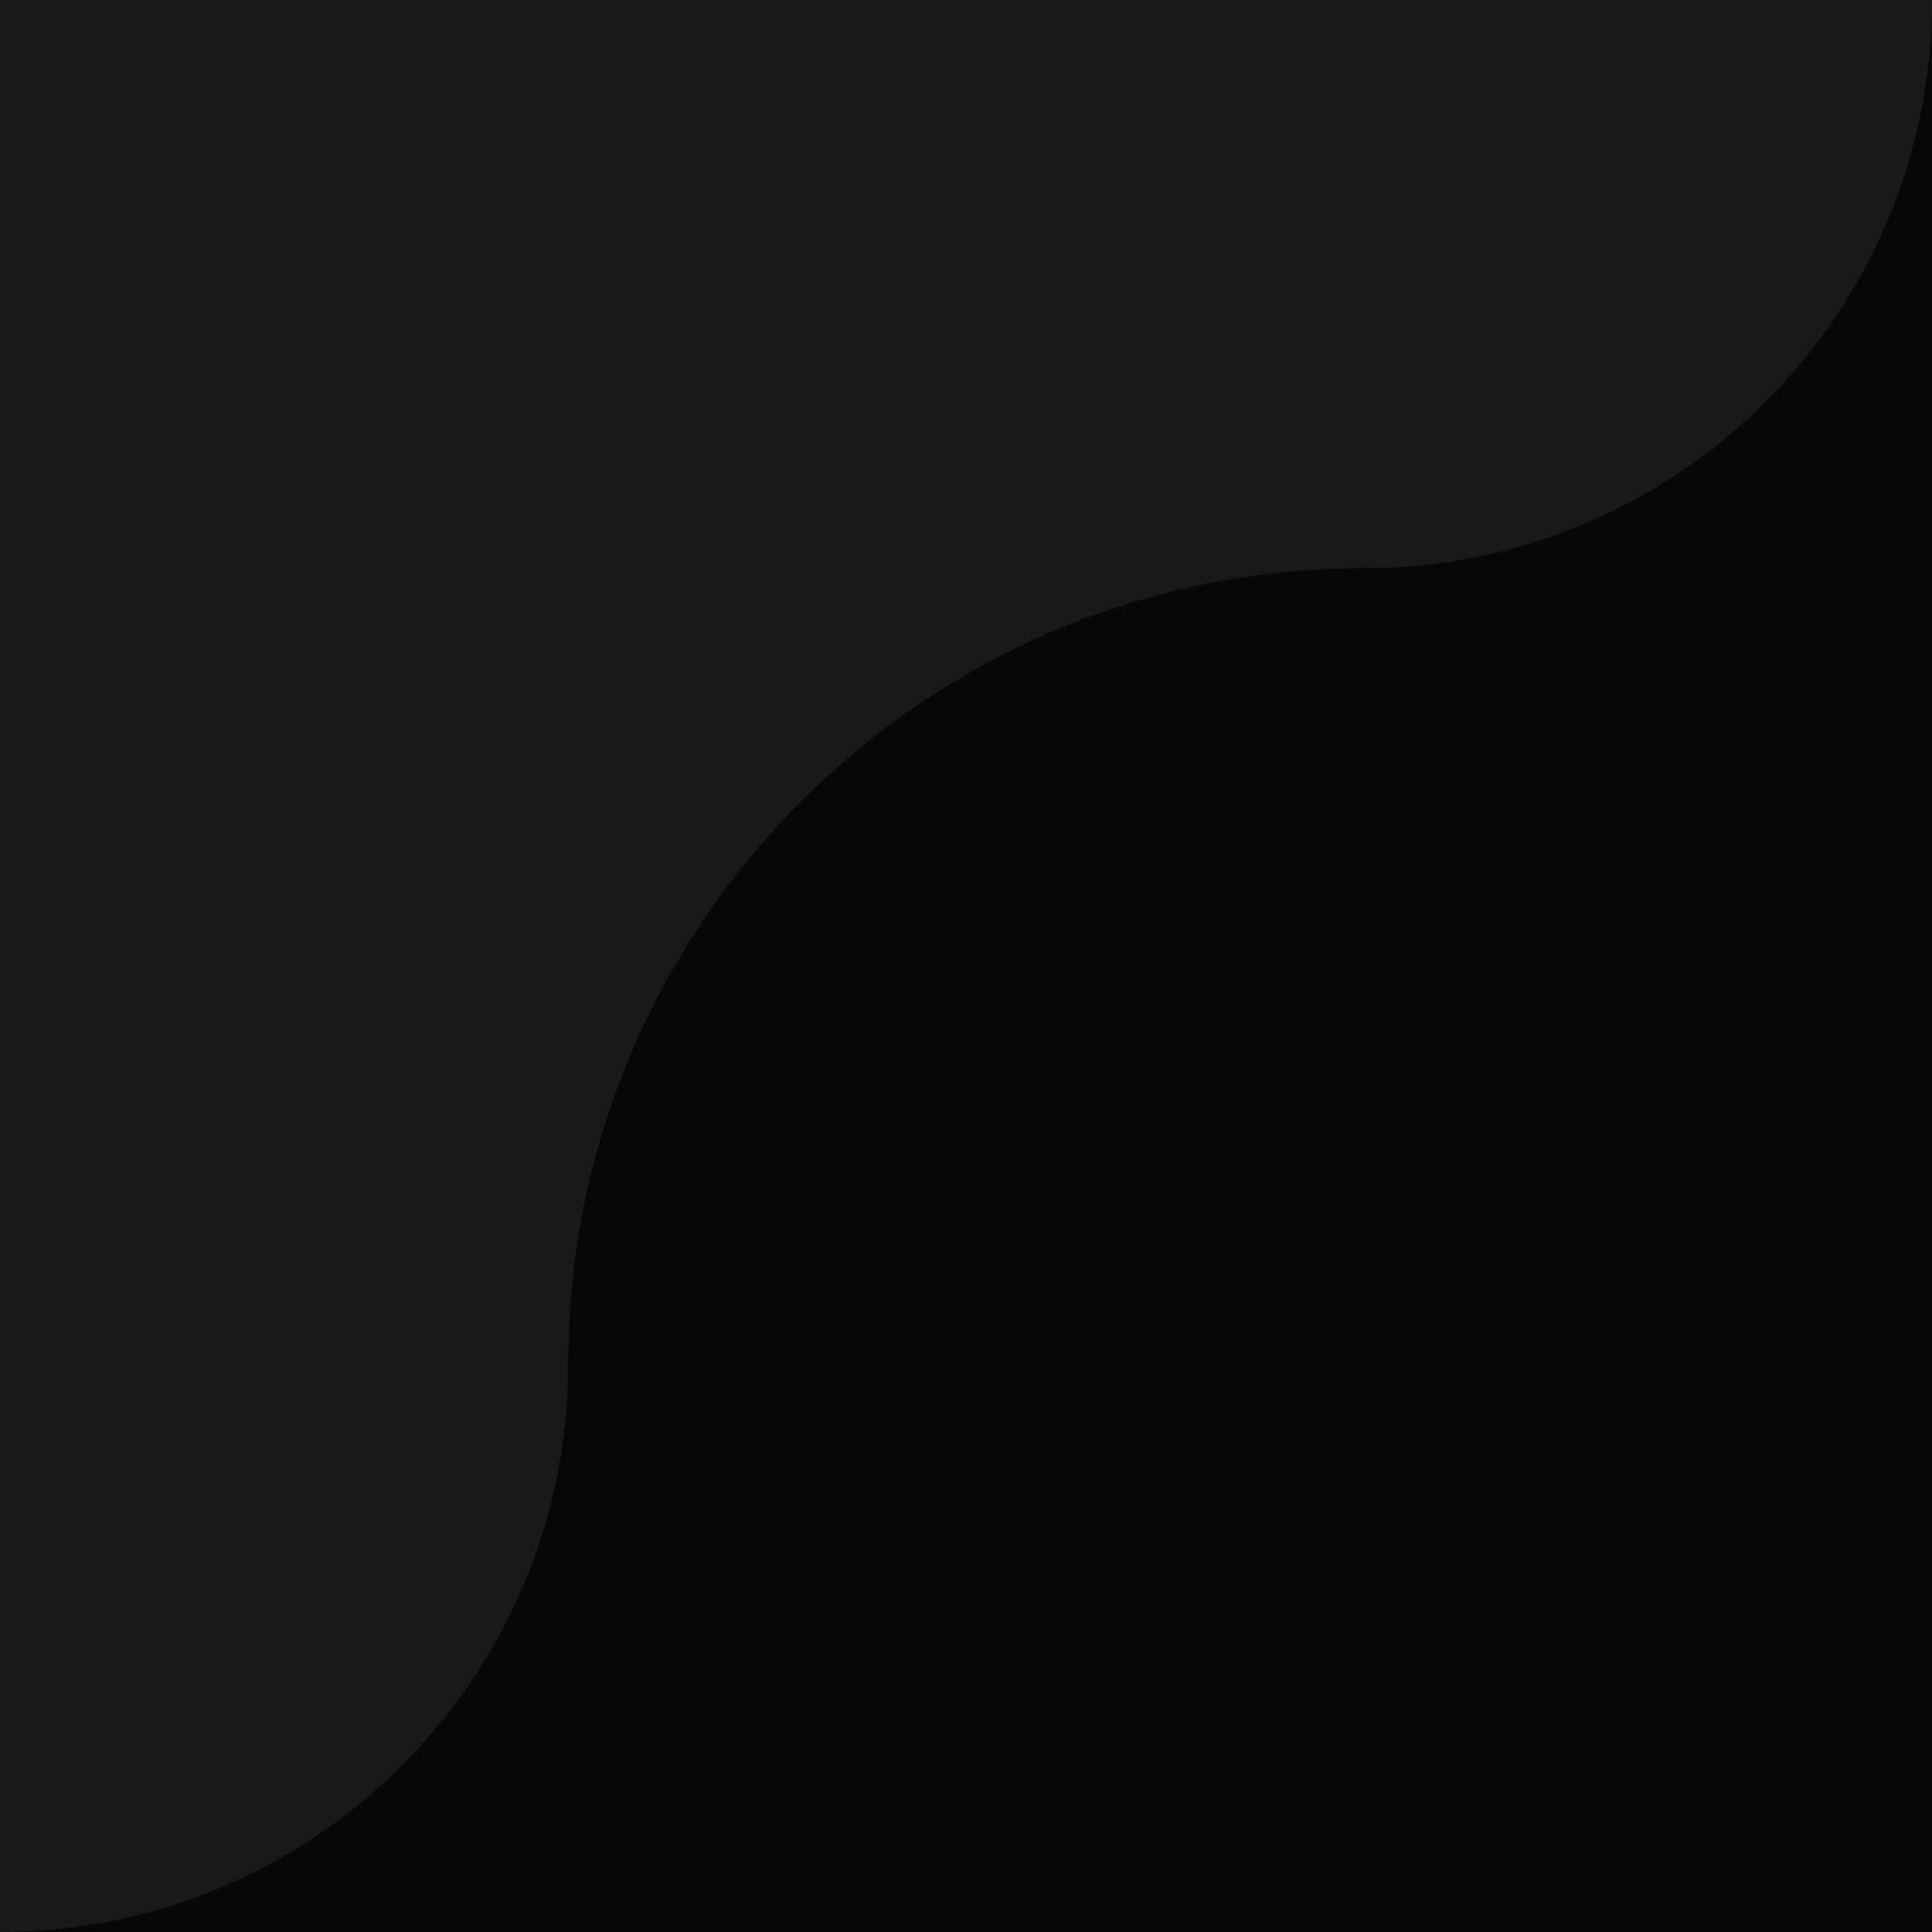
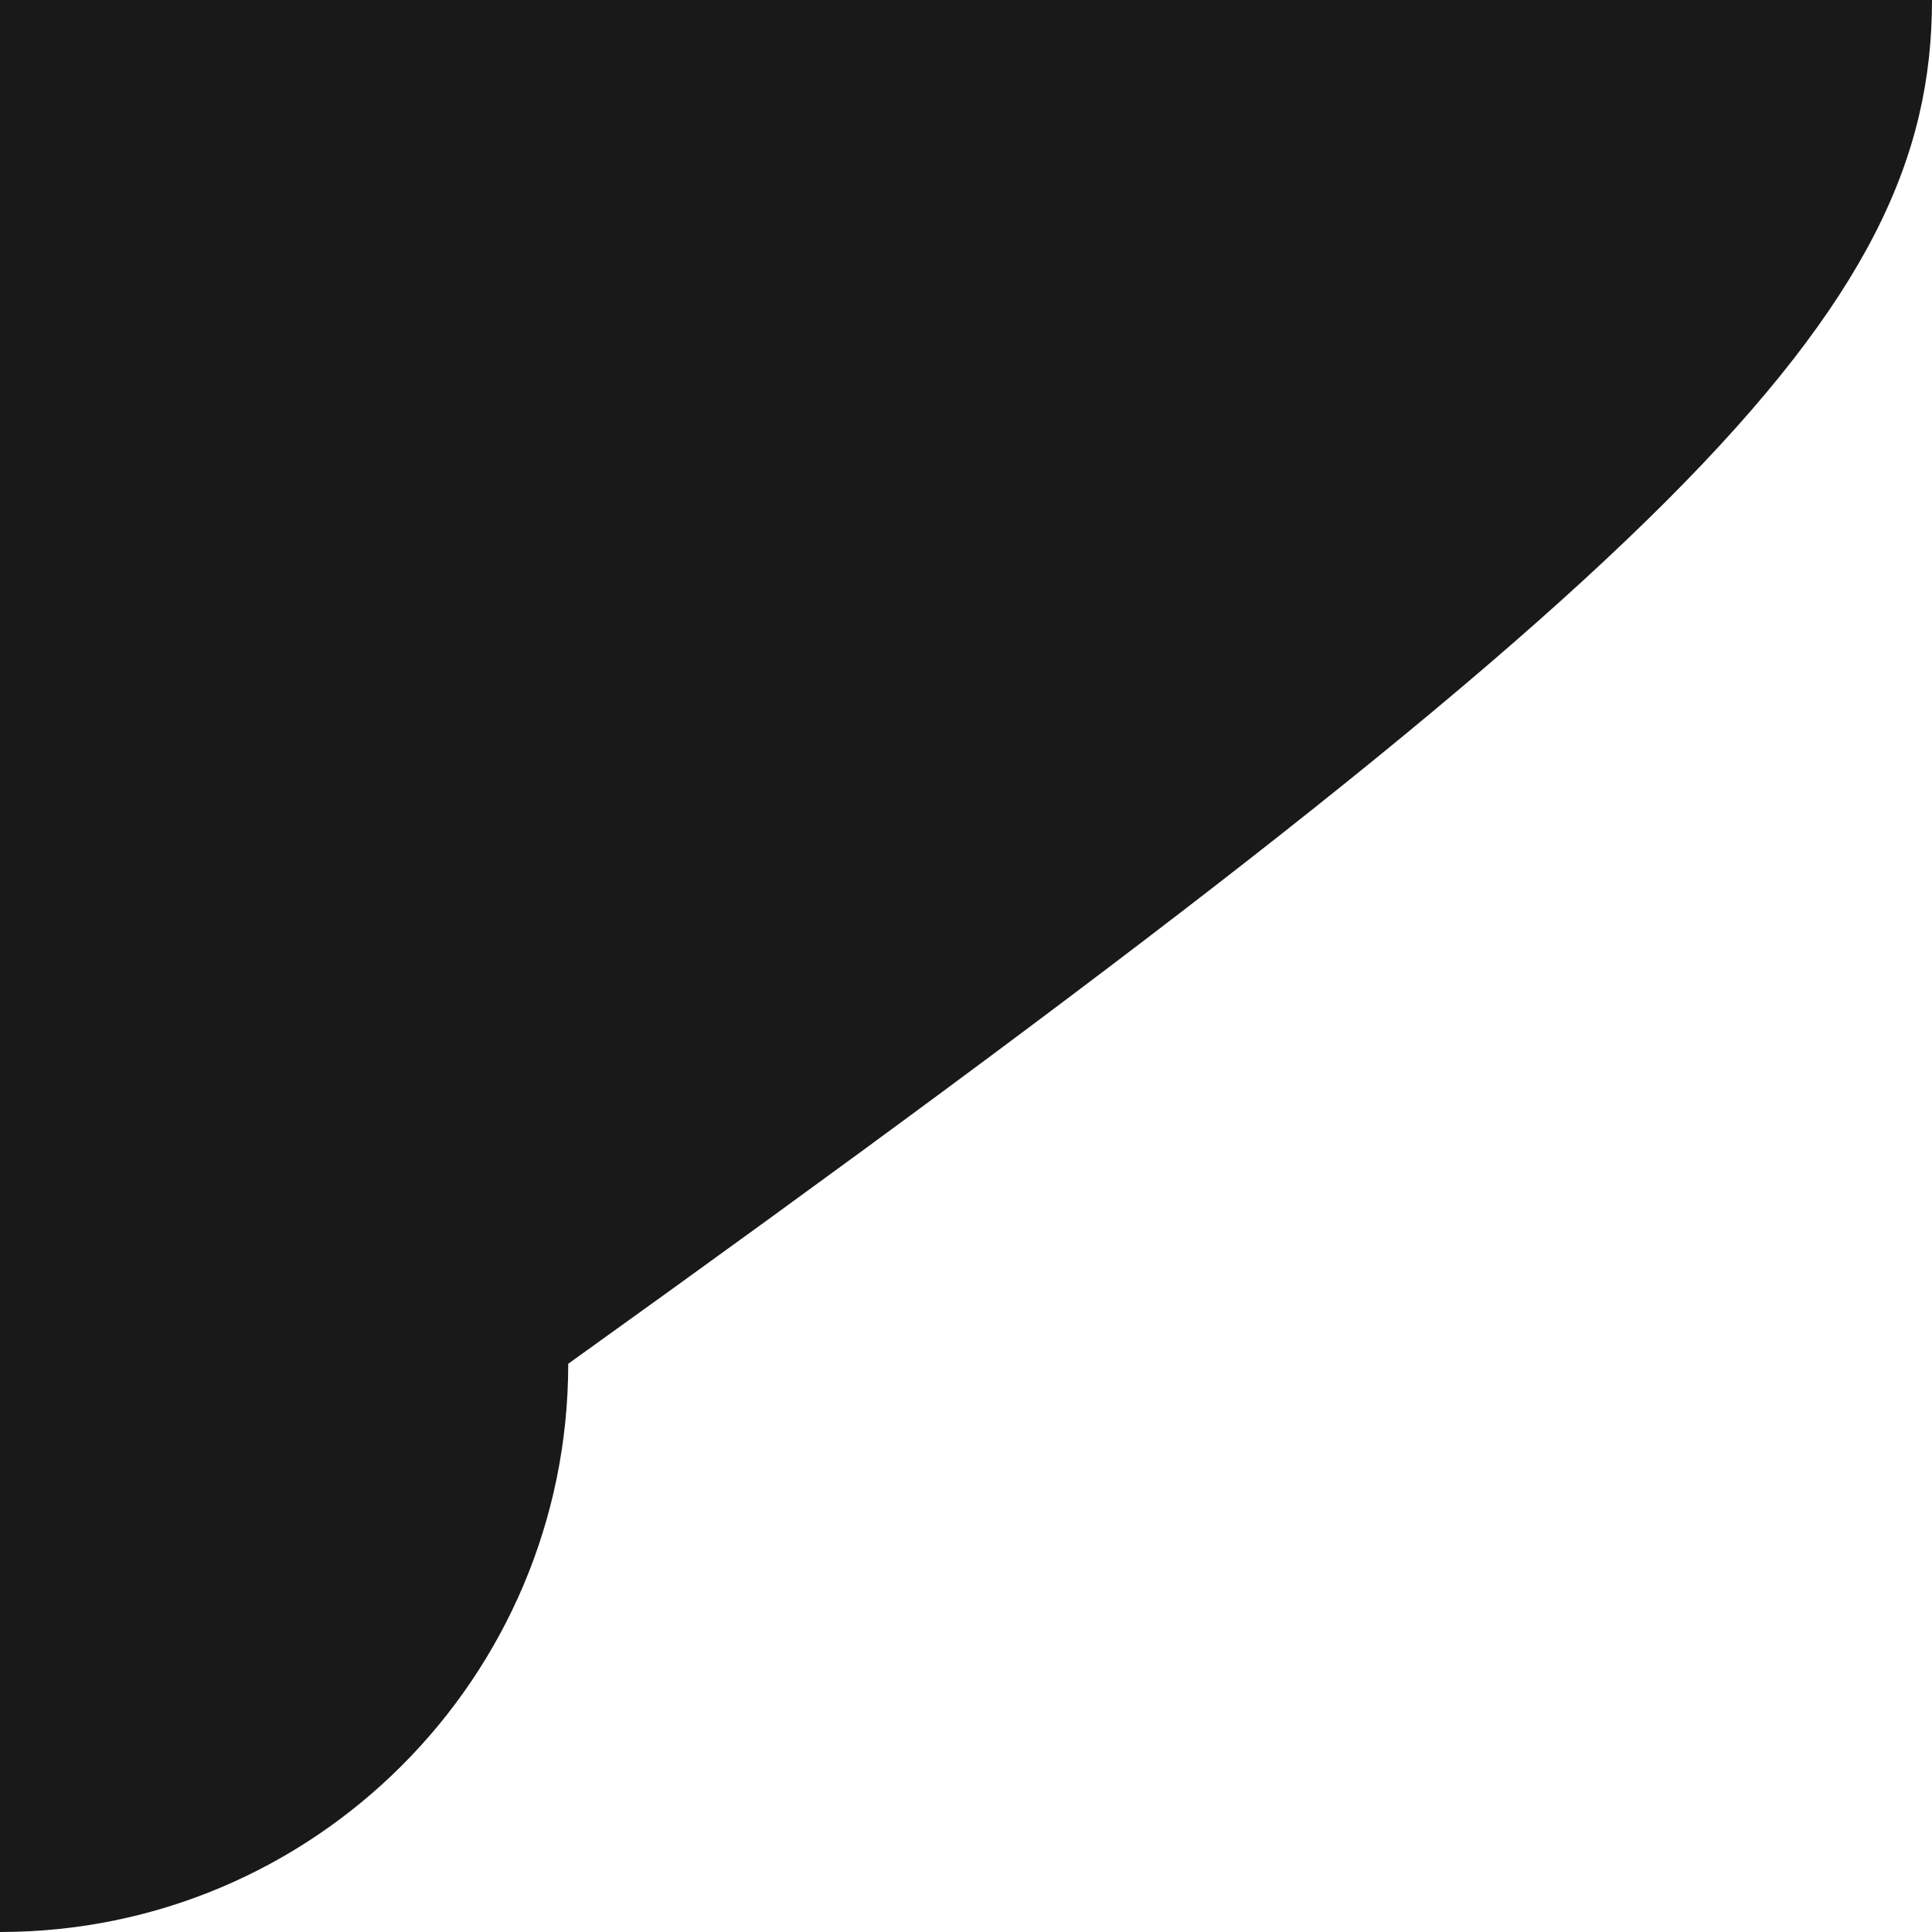
<svg xmlns="http://www.w3.org/2000/svg" width="68" height="68" viewBox="0 0 68 68" fill="none">
-   <rect width="68" height="68" fill="#070707" />
-   <path d="M0 -2.97237e-06L-2.97237e-06 68C11.046 68 20 59.046 20 48C20 32.536 32.536 20 48 20C59.046 20 68 11.046 68 0L0 -2.97237e-06Z" fill="#191919" />
+   <path d="M0 -2.97237e-06L-2.97237e-06 68C11.046 68 20 59.046 20 48C59.046 20 68 11.046 68 0L0 -2.97237e-06Z" fill="#191919" />
</svg>